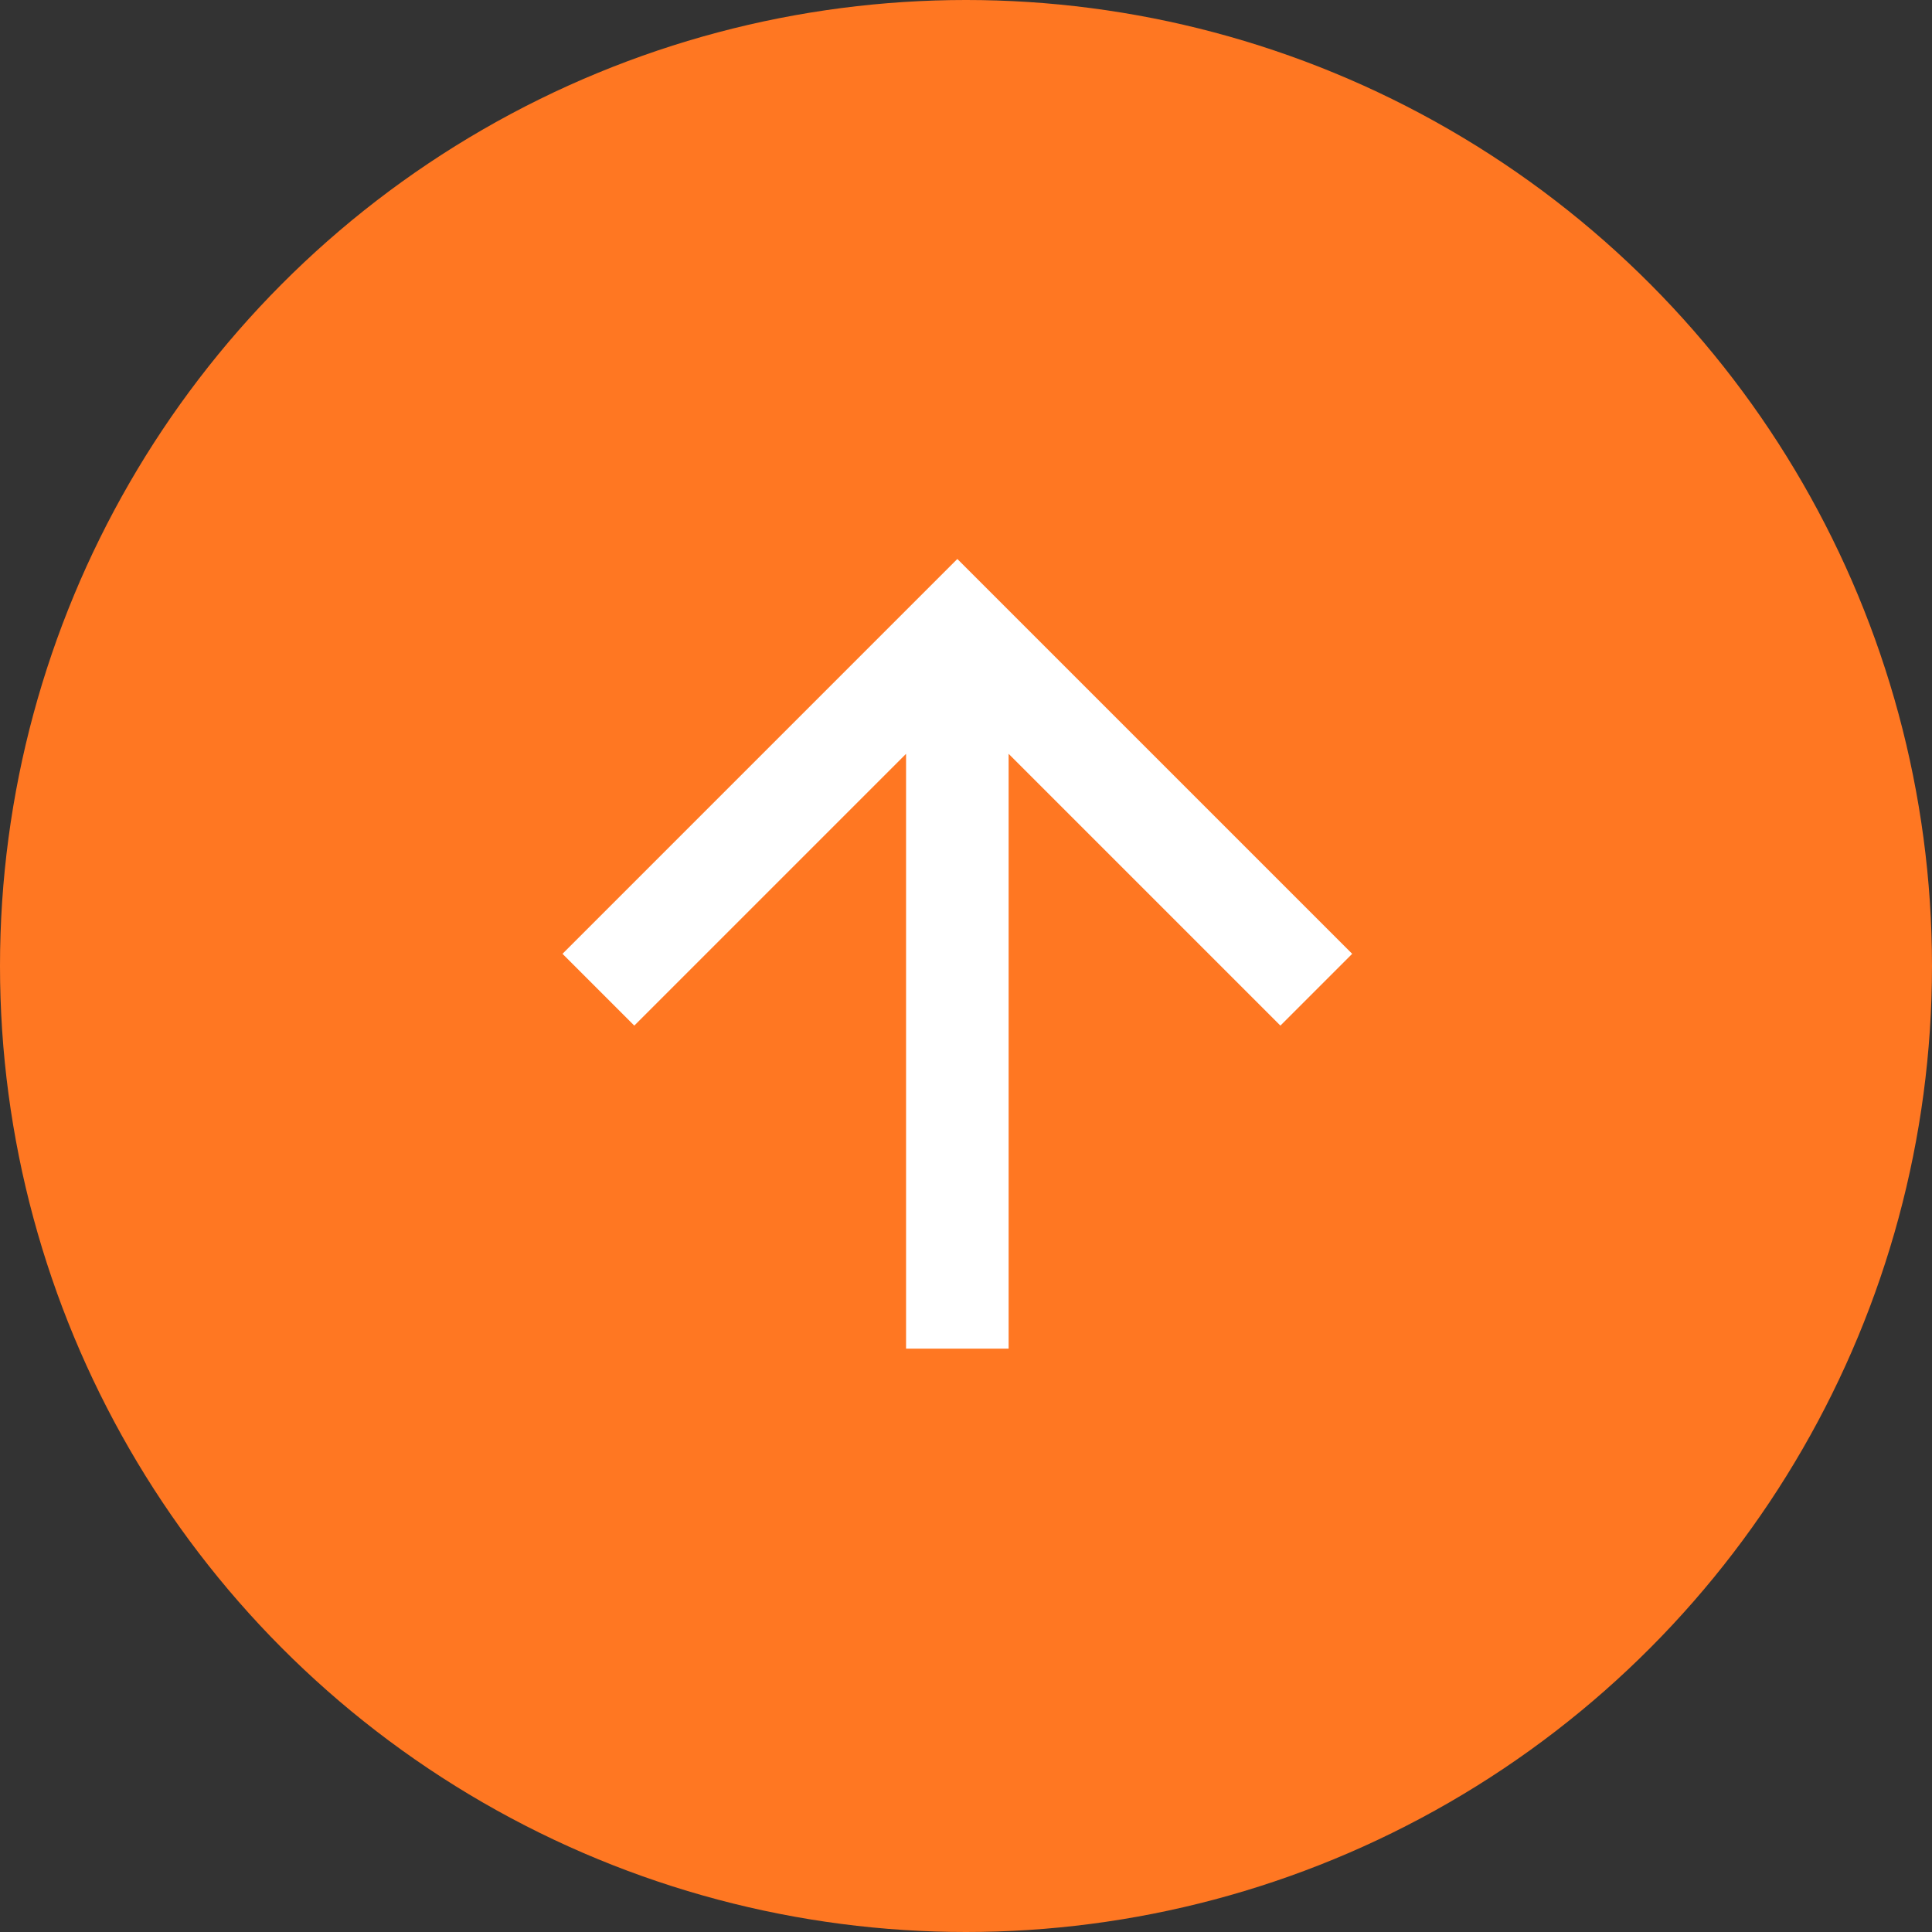
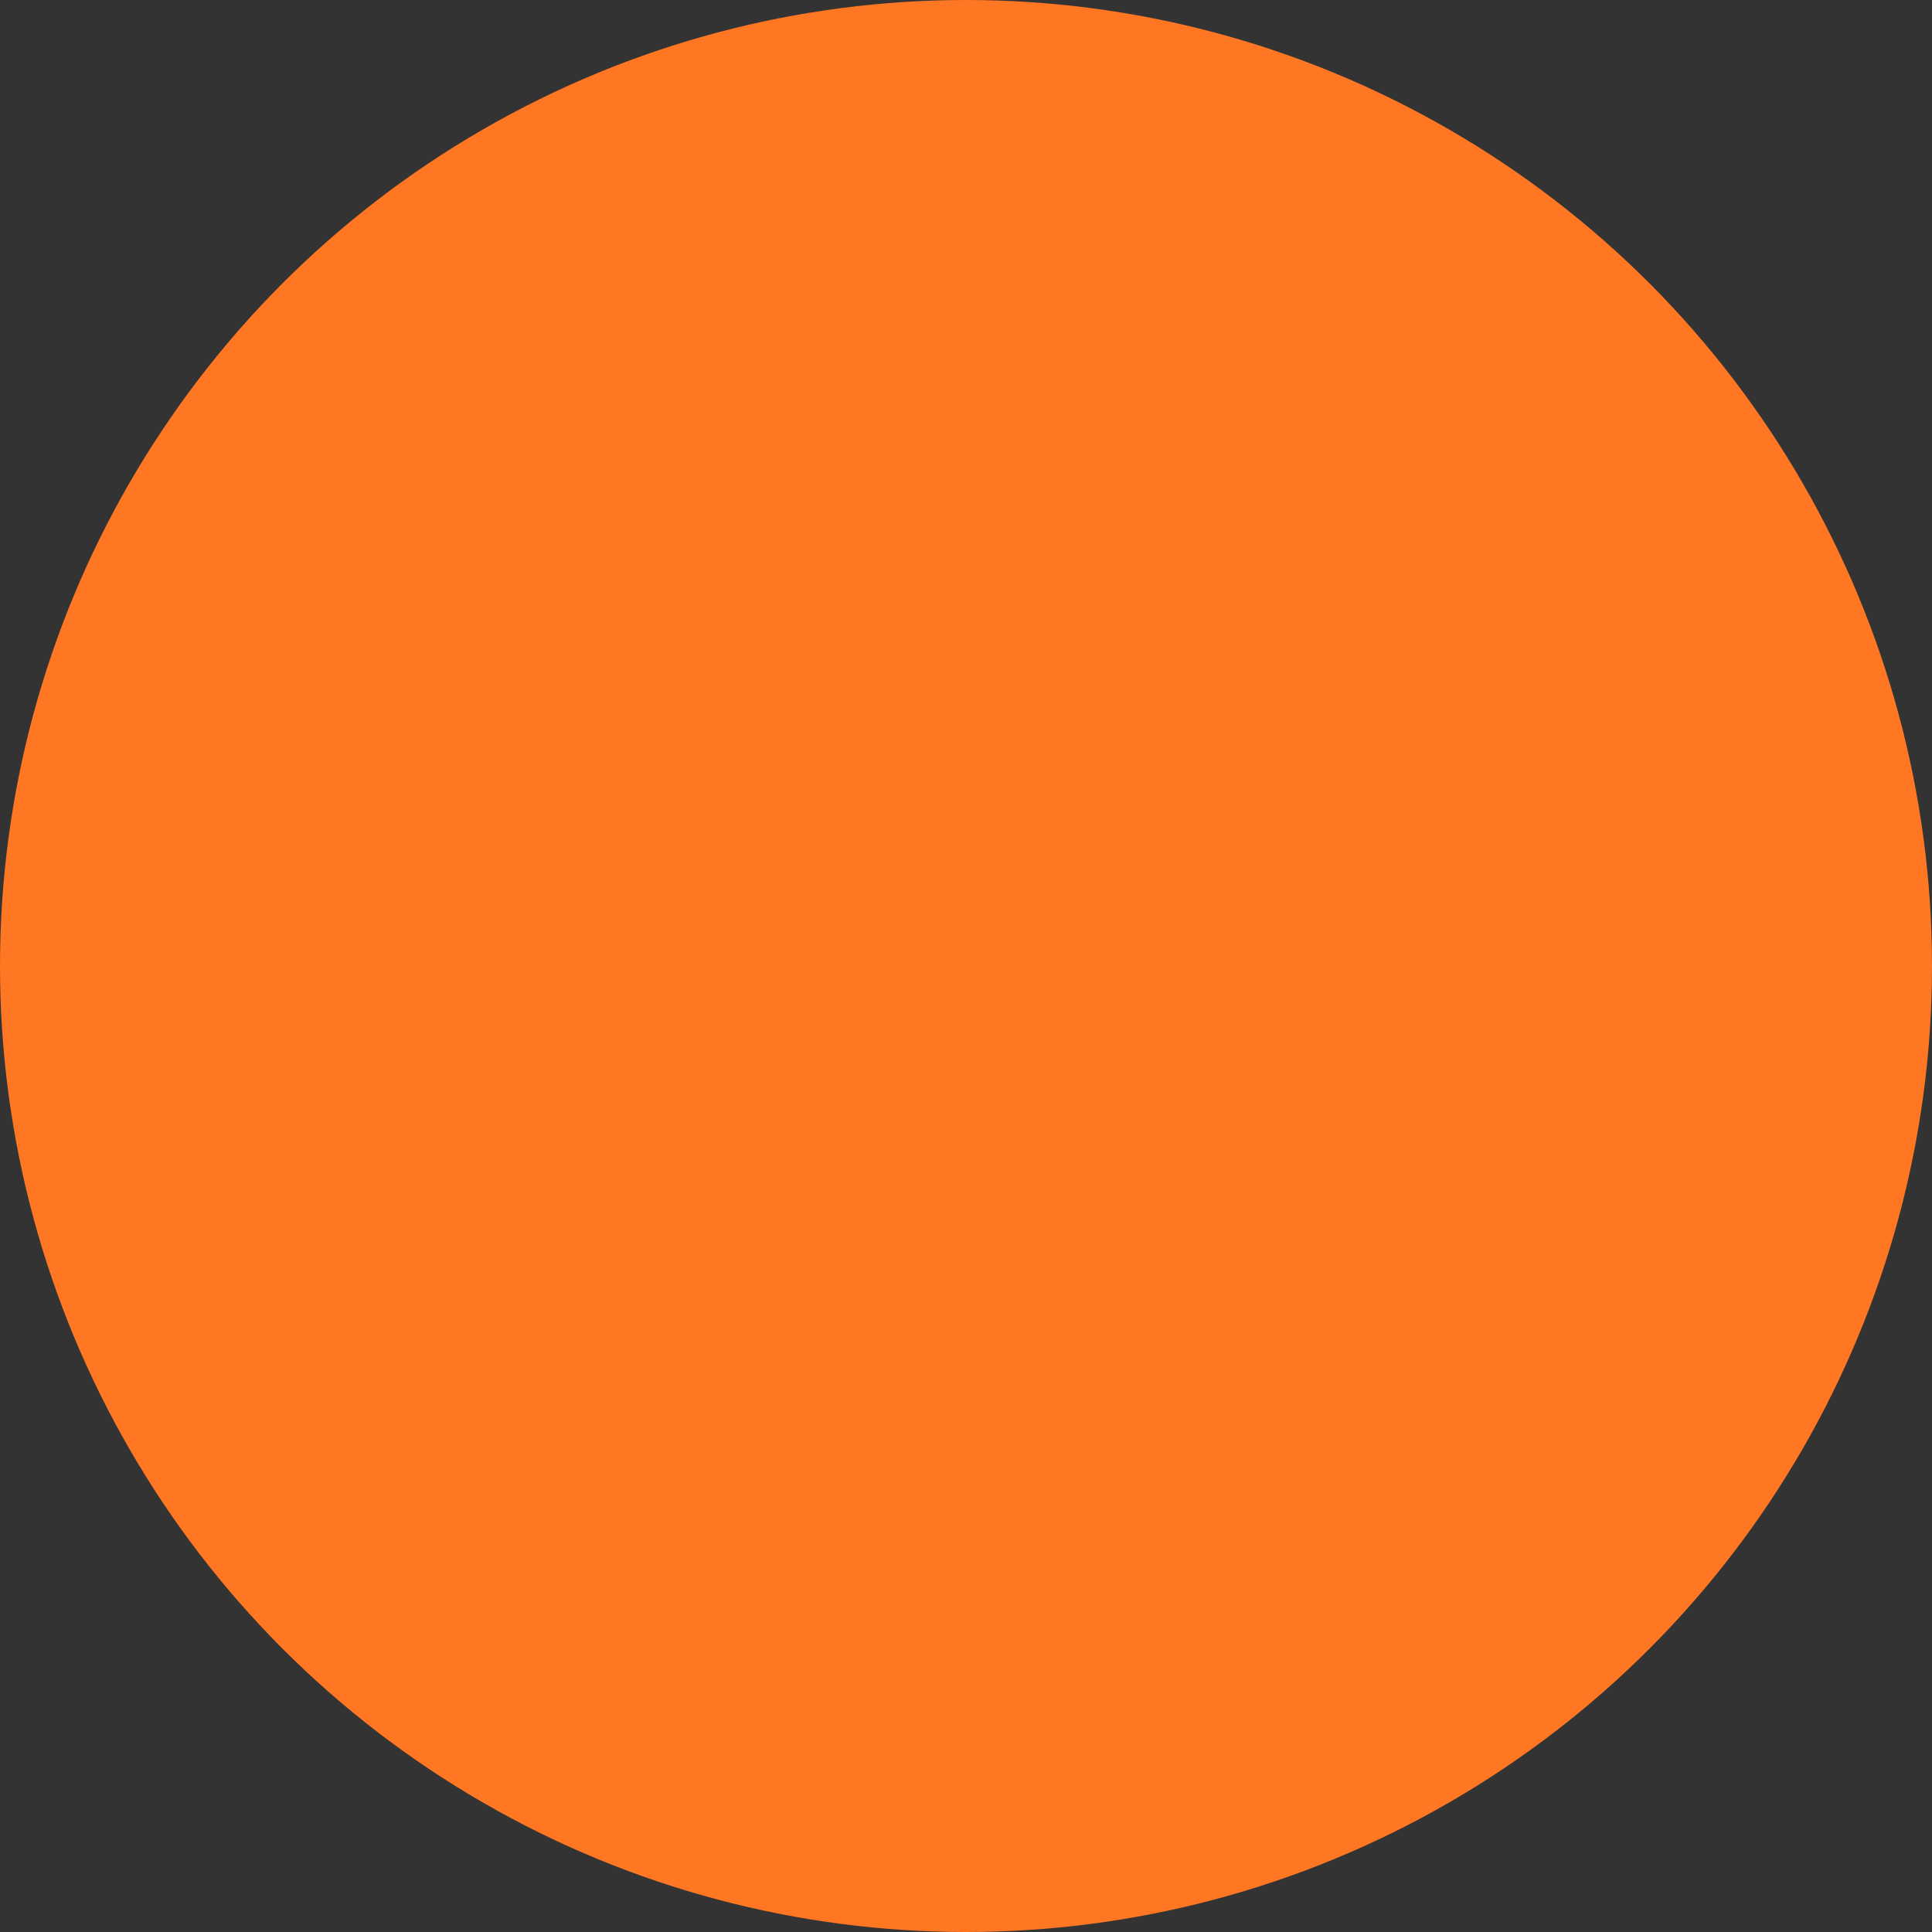
<svg xmlns="http://www.w3.org/2000/svg" width="85" height="85" viewBox="0 0 85 85">
  <rect x="0" y="0" width="85" height="85" fill="#333333" stroke="none" />
  <g id="グループ_1754" data-name="グループ 1754" transform="translate(-17464.846 -975)">
    <g id="グループ_1764" data-name="グループ 1764">
      <circle id="楕円形_301" data-name="楕円形 301" cx="42.5" cy="42.5" r="42.5" transform="translate(17464.846 975)" fill="#f72" />
      <g id="シンボル_83" data-name="シンボル 83" transform="translate(17489.594 1034.335) rotate(-90)">
-         <path id="パス_10" data-name="パス 10" d="M17.371,0,14.213,3.158,26.17,15.115H0v4.512H26.17L14.213,31.584l3.158,3.158L34.742,17.371Z" transform="translate(0 0)" fill="#fff" />
-       </g>
+         </g>
    </g>
  </g>
</svg>